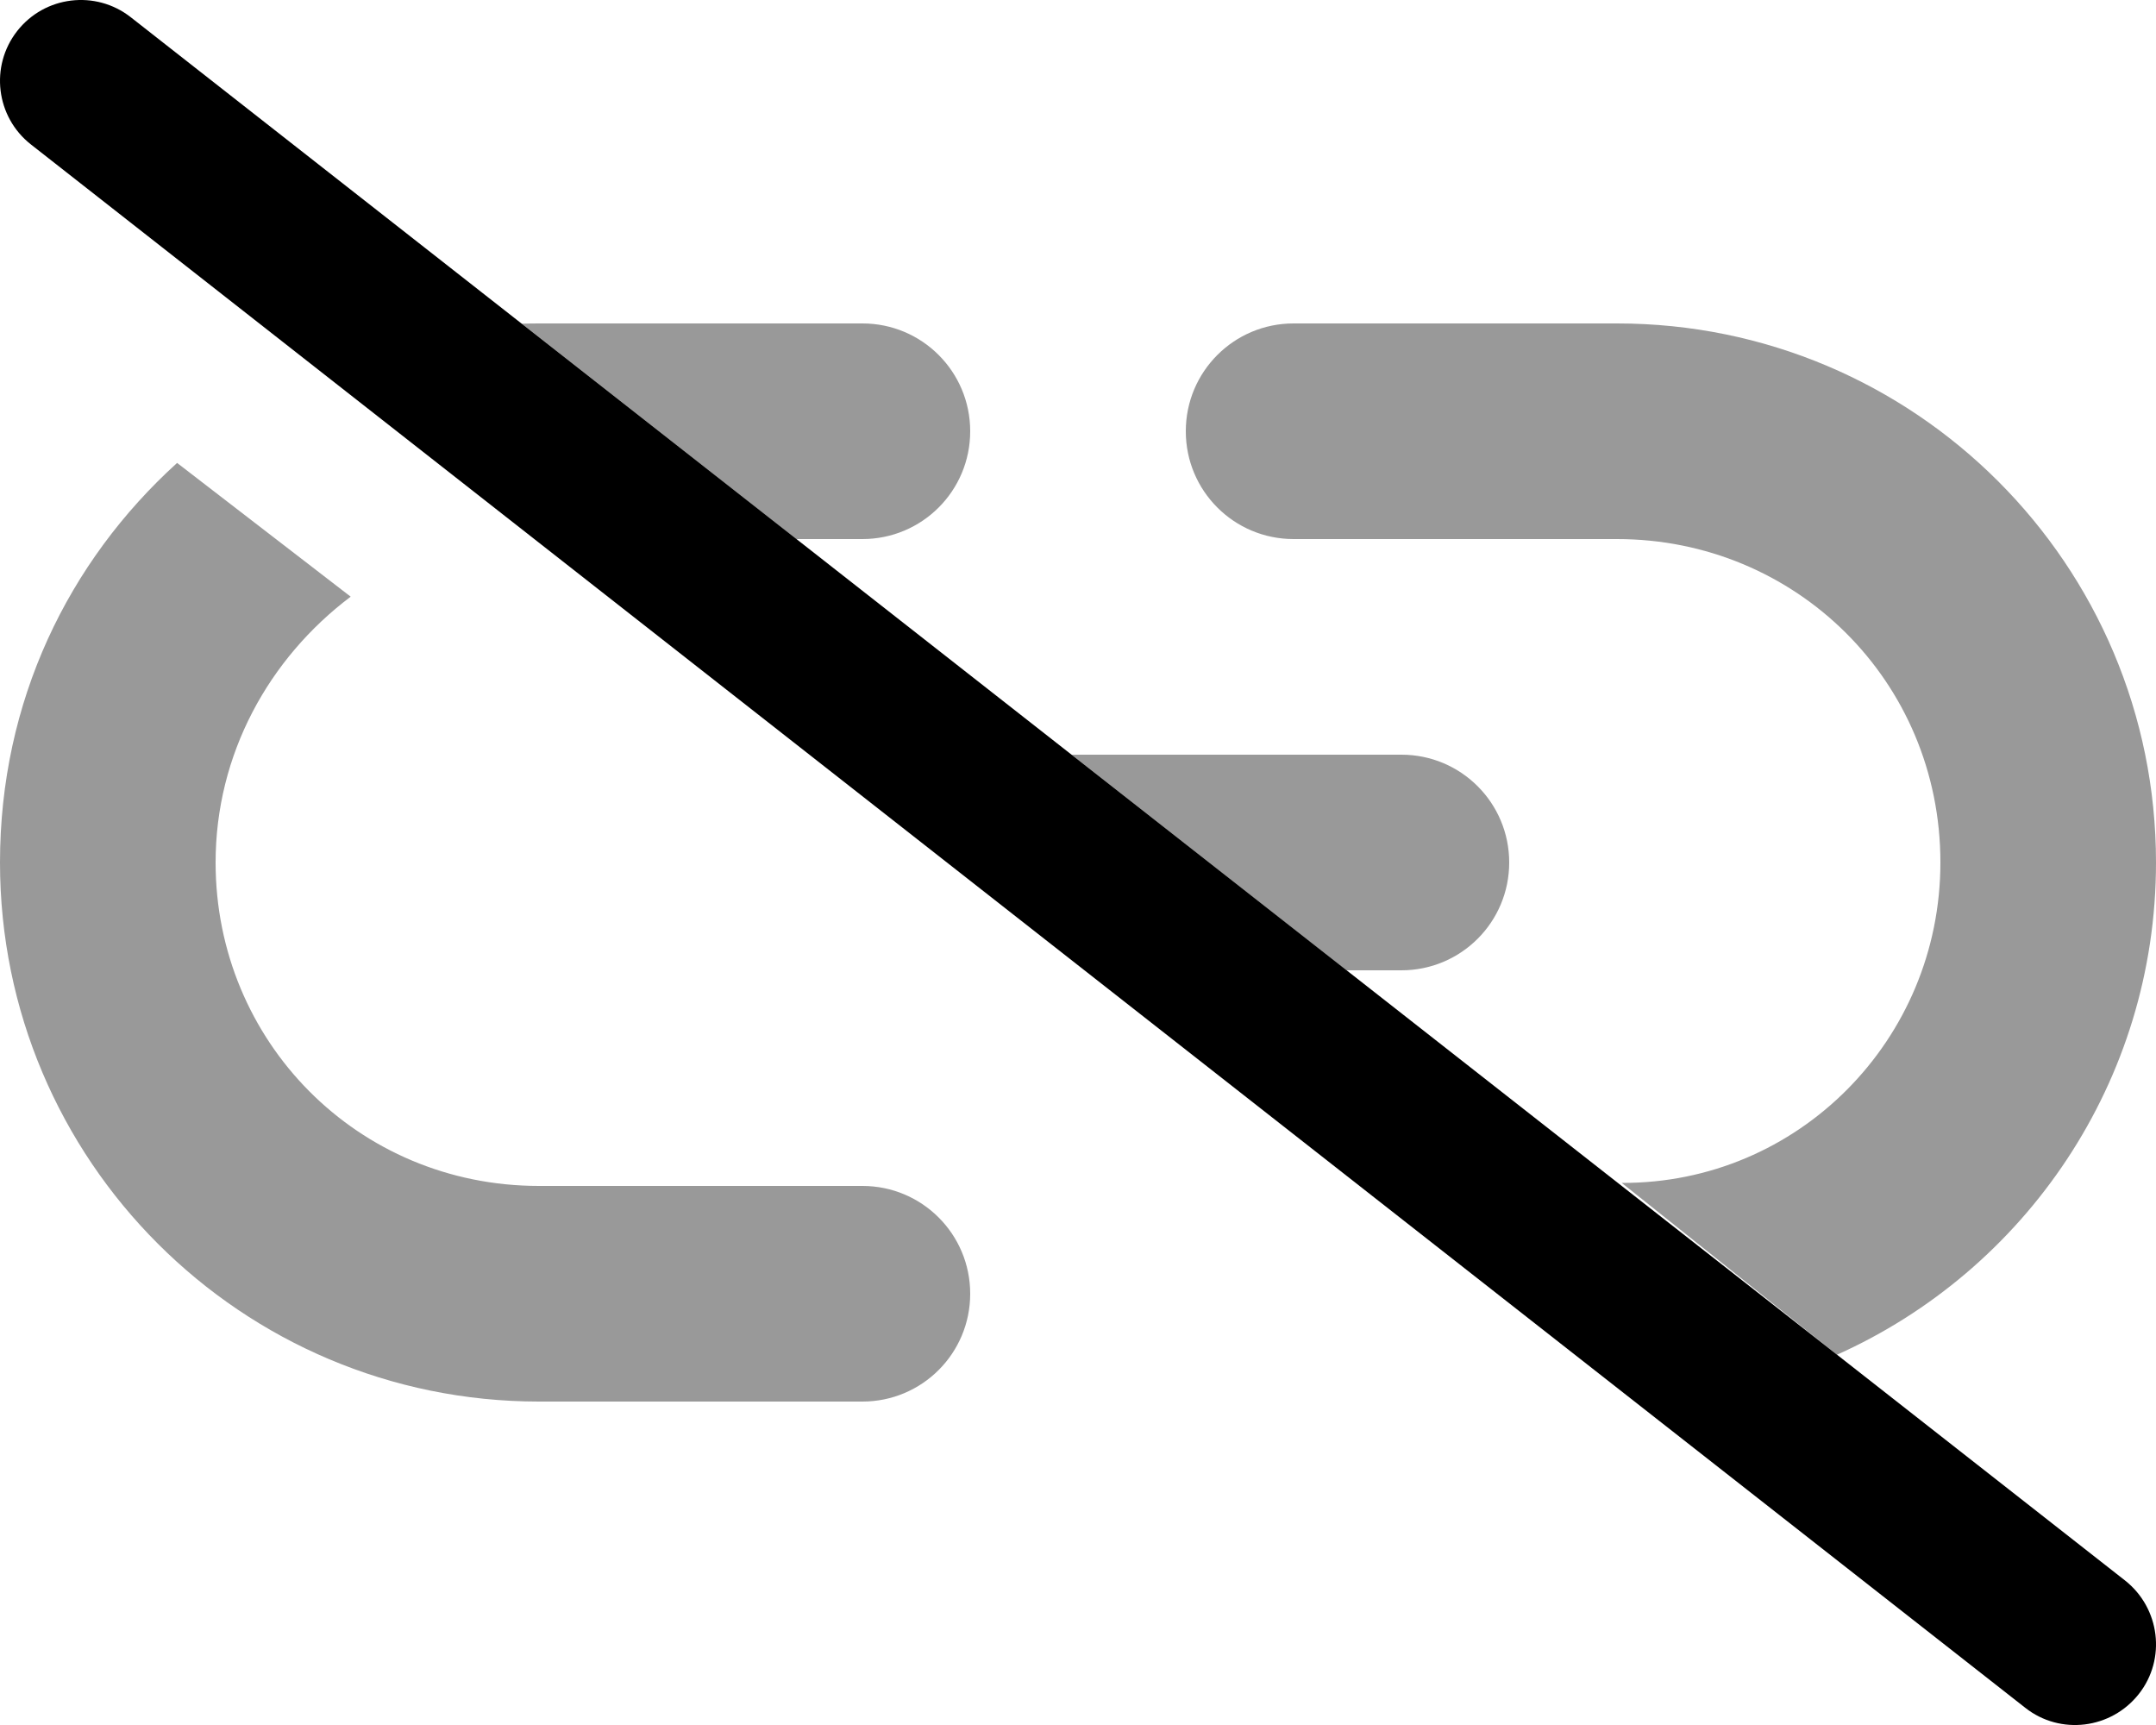
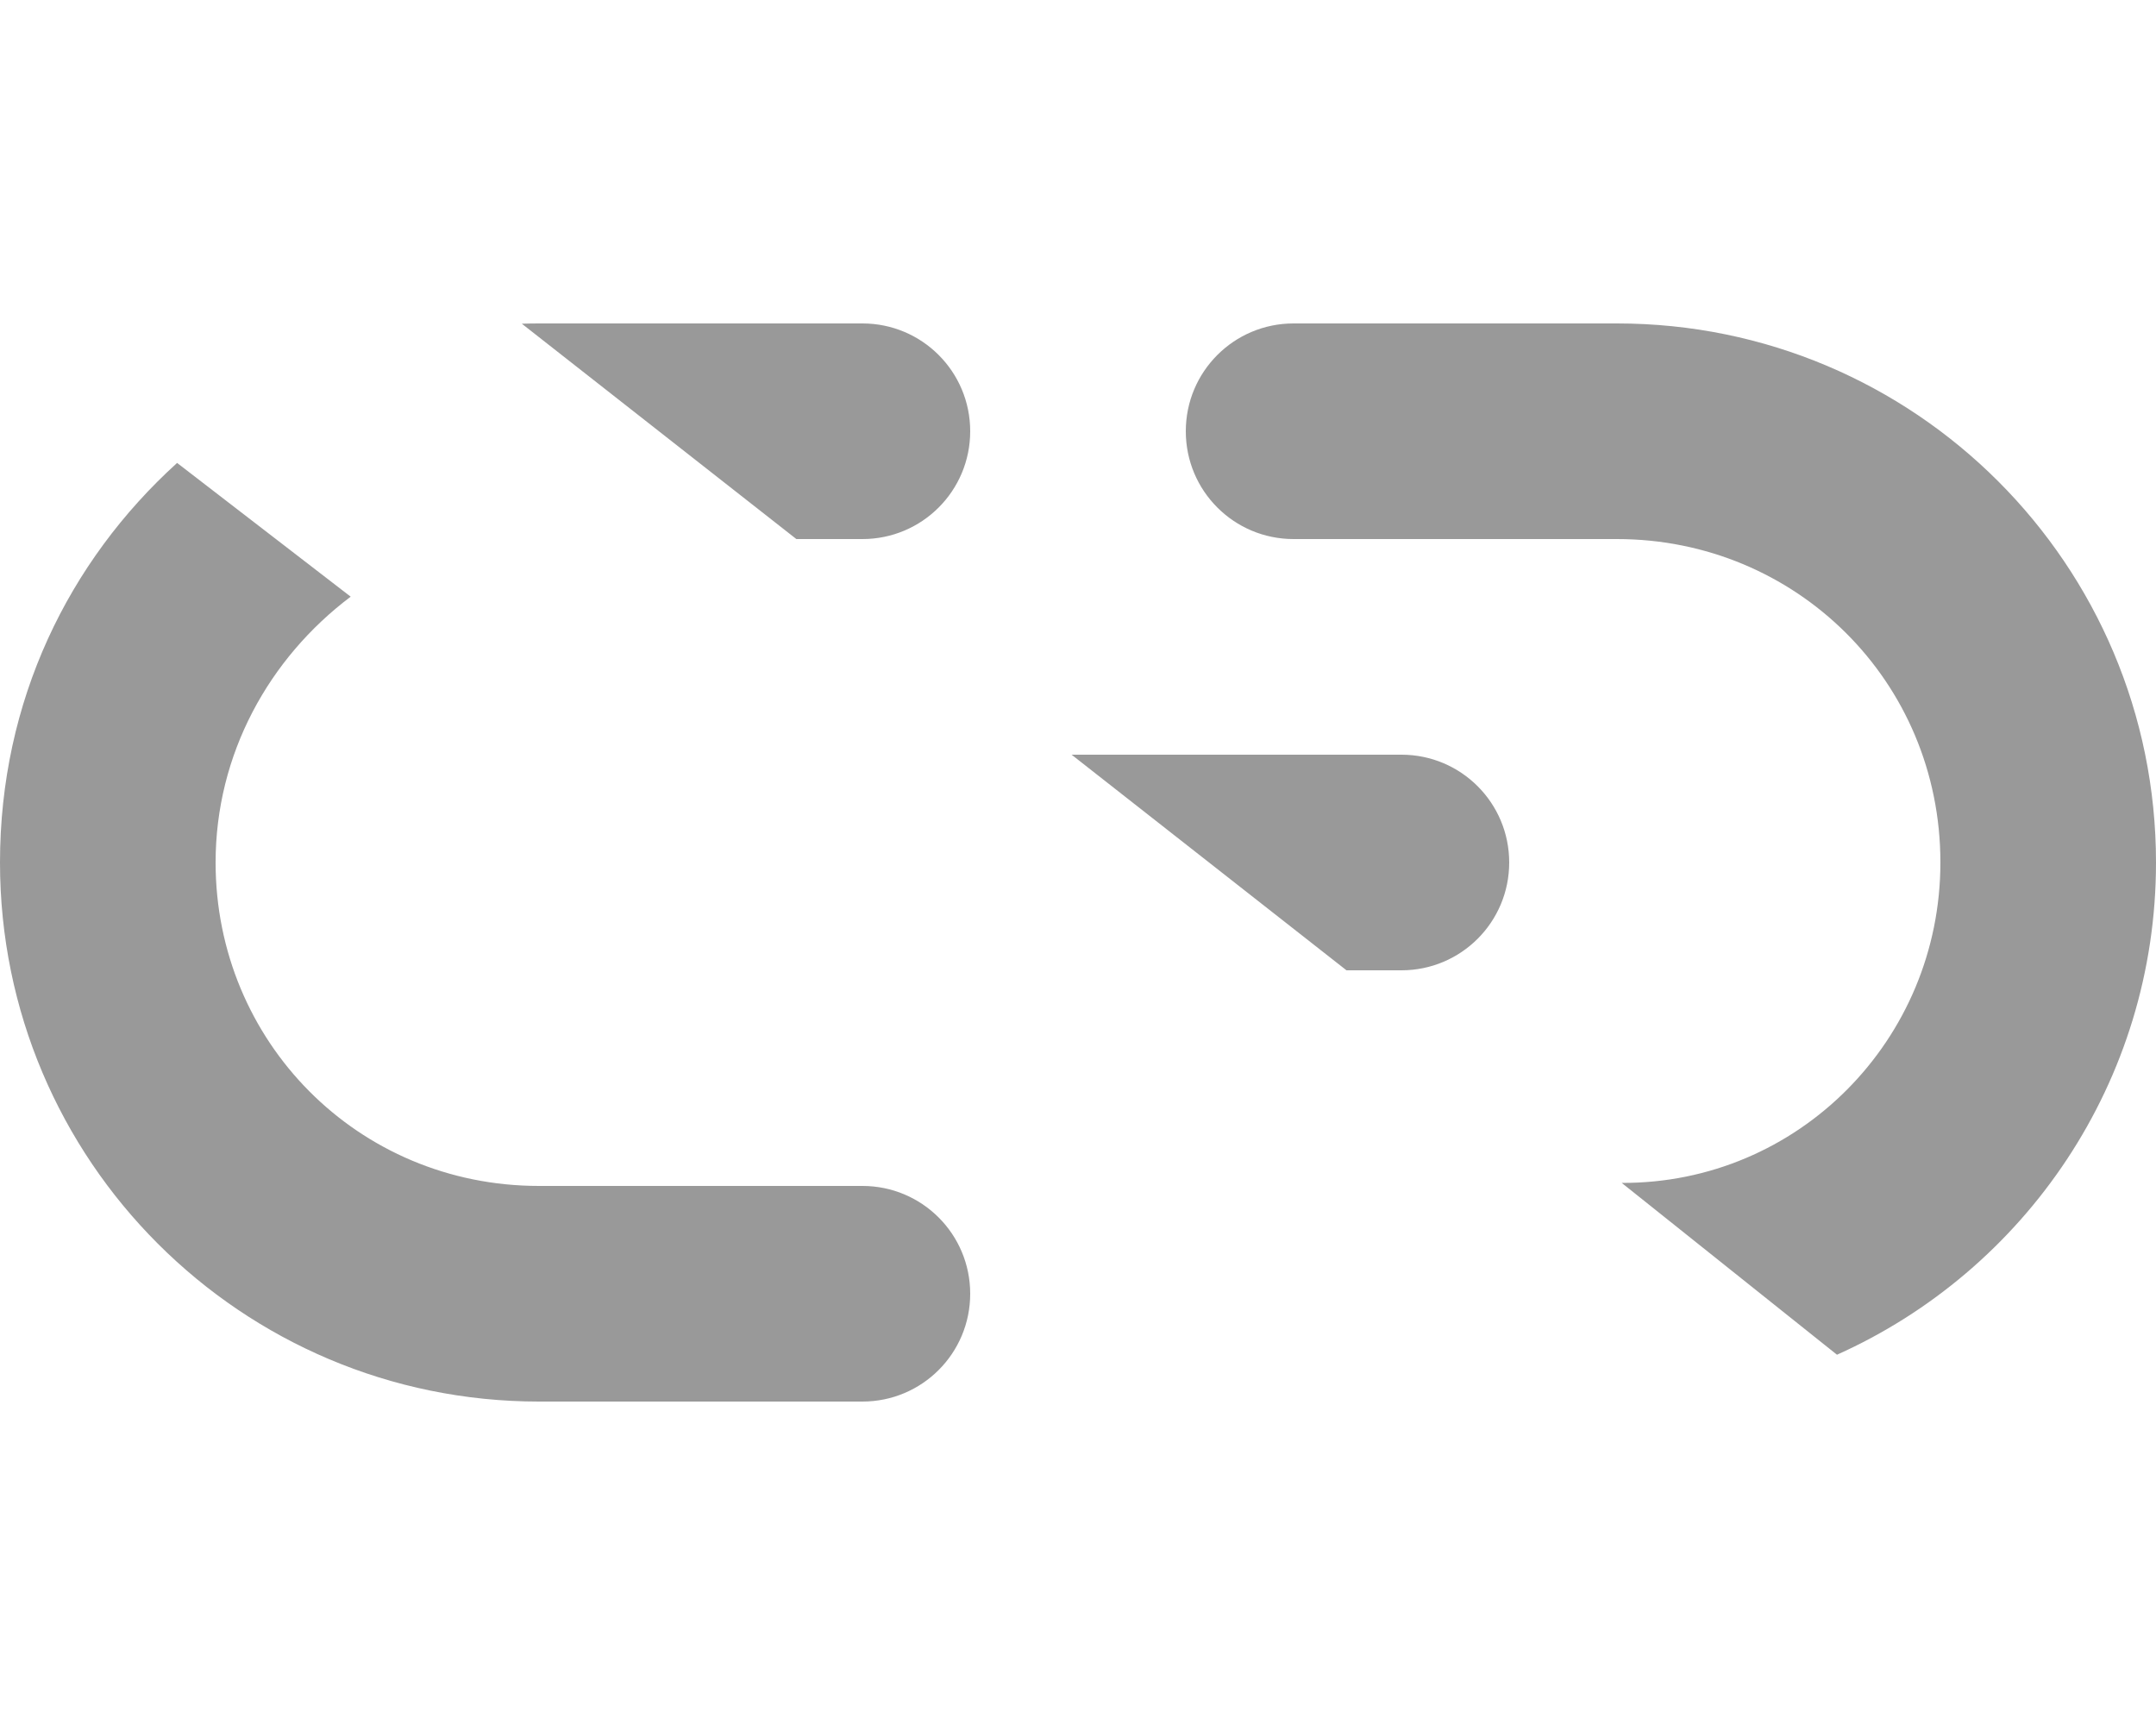
<svg xmlns="http://www.w3.org/2000/svg" viewBox="0 0 640 512">
  <defs>
    <style>.fa-secondary{opacity:.4}</style>
  </defs>
-   <path class="fa-primary" d="M5.112 9.194C13.29-1.238 28.37-3.067 38.81 5.11L630.8 469.1C641.2 477.3 643.1 492.4 634.9 502.8C626.7 513.2 611.6 515.1 601.2 506.9L9.196 42.89C-1.236 34.71-3.065 19.63 5.112 9.194V9.194z" />
  <path class="fa-secondary" d="M481.4 351.1C533.8 351.3 576 308.6 576 256C576 202.1 533 160 480 160H384C366.3 160 352 145.7 352 128C352 110.3 366.3 96 384 96H480C568.4 96 640 167.6 640 256C640 321.1 601.1 377.1 545.3 402.1L481.4 351.1zM318.1 224H416C433.7 224 448 238.3 448 256C448 273.7 433.7 288 416 288H399.7L318.1 224zM154.9 96.08C156.6 96.03 158.3 96 160 96H256C273.7 96 288 110.3 288 128C288 145.7 273.7 160 256 160H236.4L154.9 96.08zM0 256C0 208.1 20.28 166.7 52.57 137.4L104.1 177.1C79.8 195.4 64 223.9 64 256C64 309 106.1 352 160 352H256C273.7 352 288 366.3 288 384C288 401.7 273.7 416 256 416H160C71.63 416 0 344.4 0 256z" />
</svg>